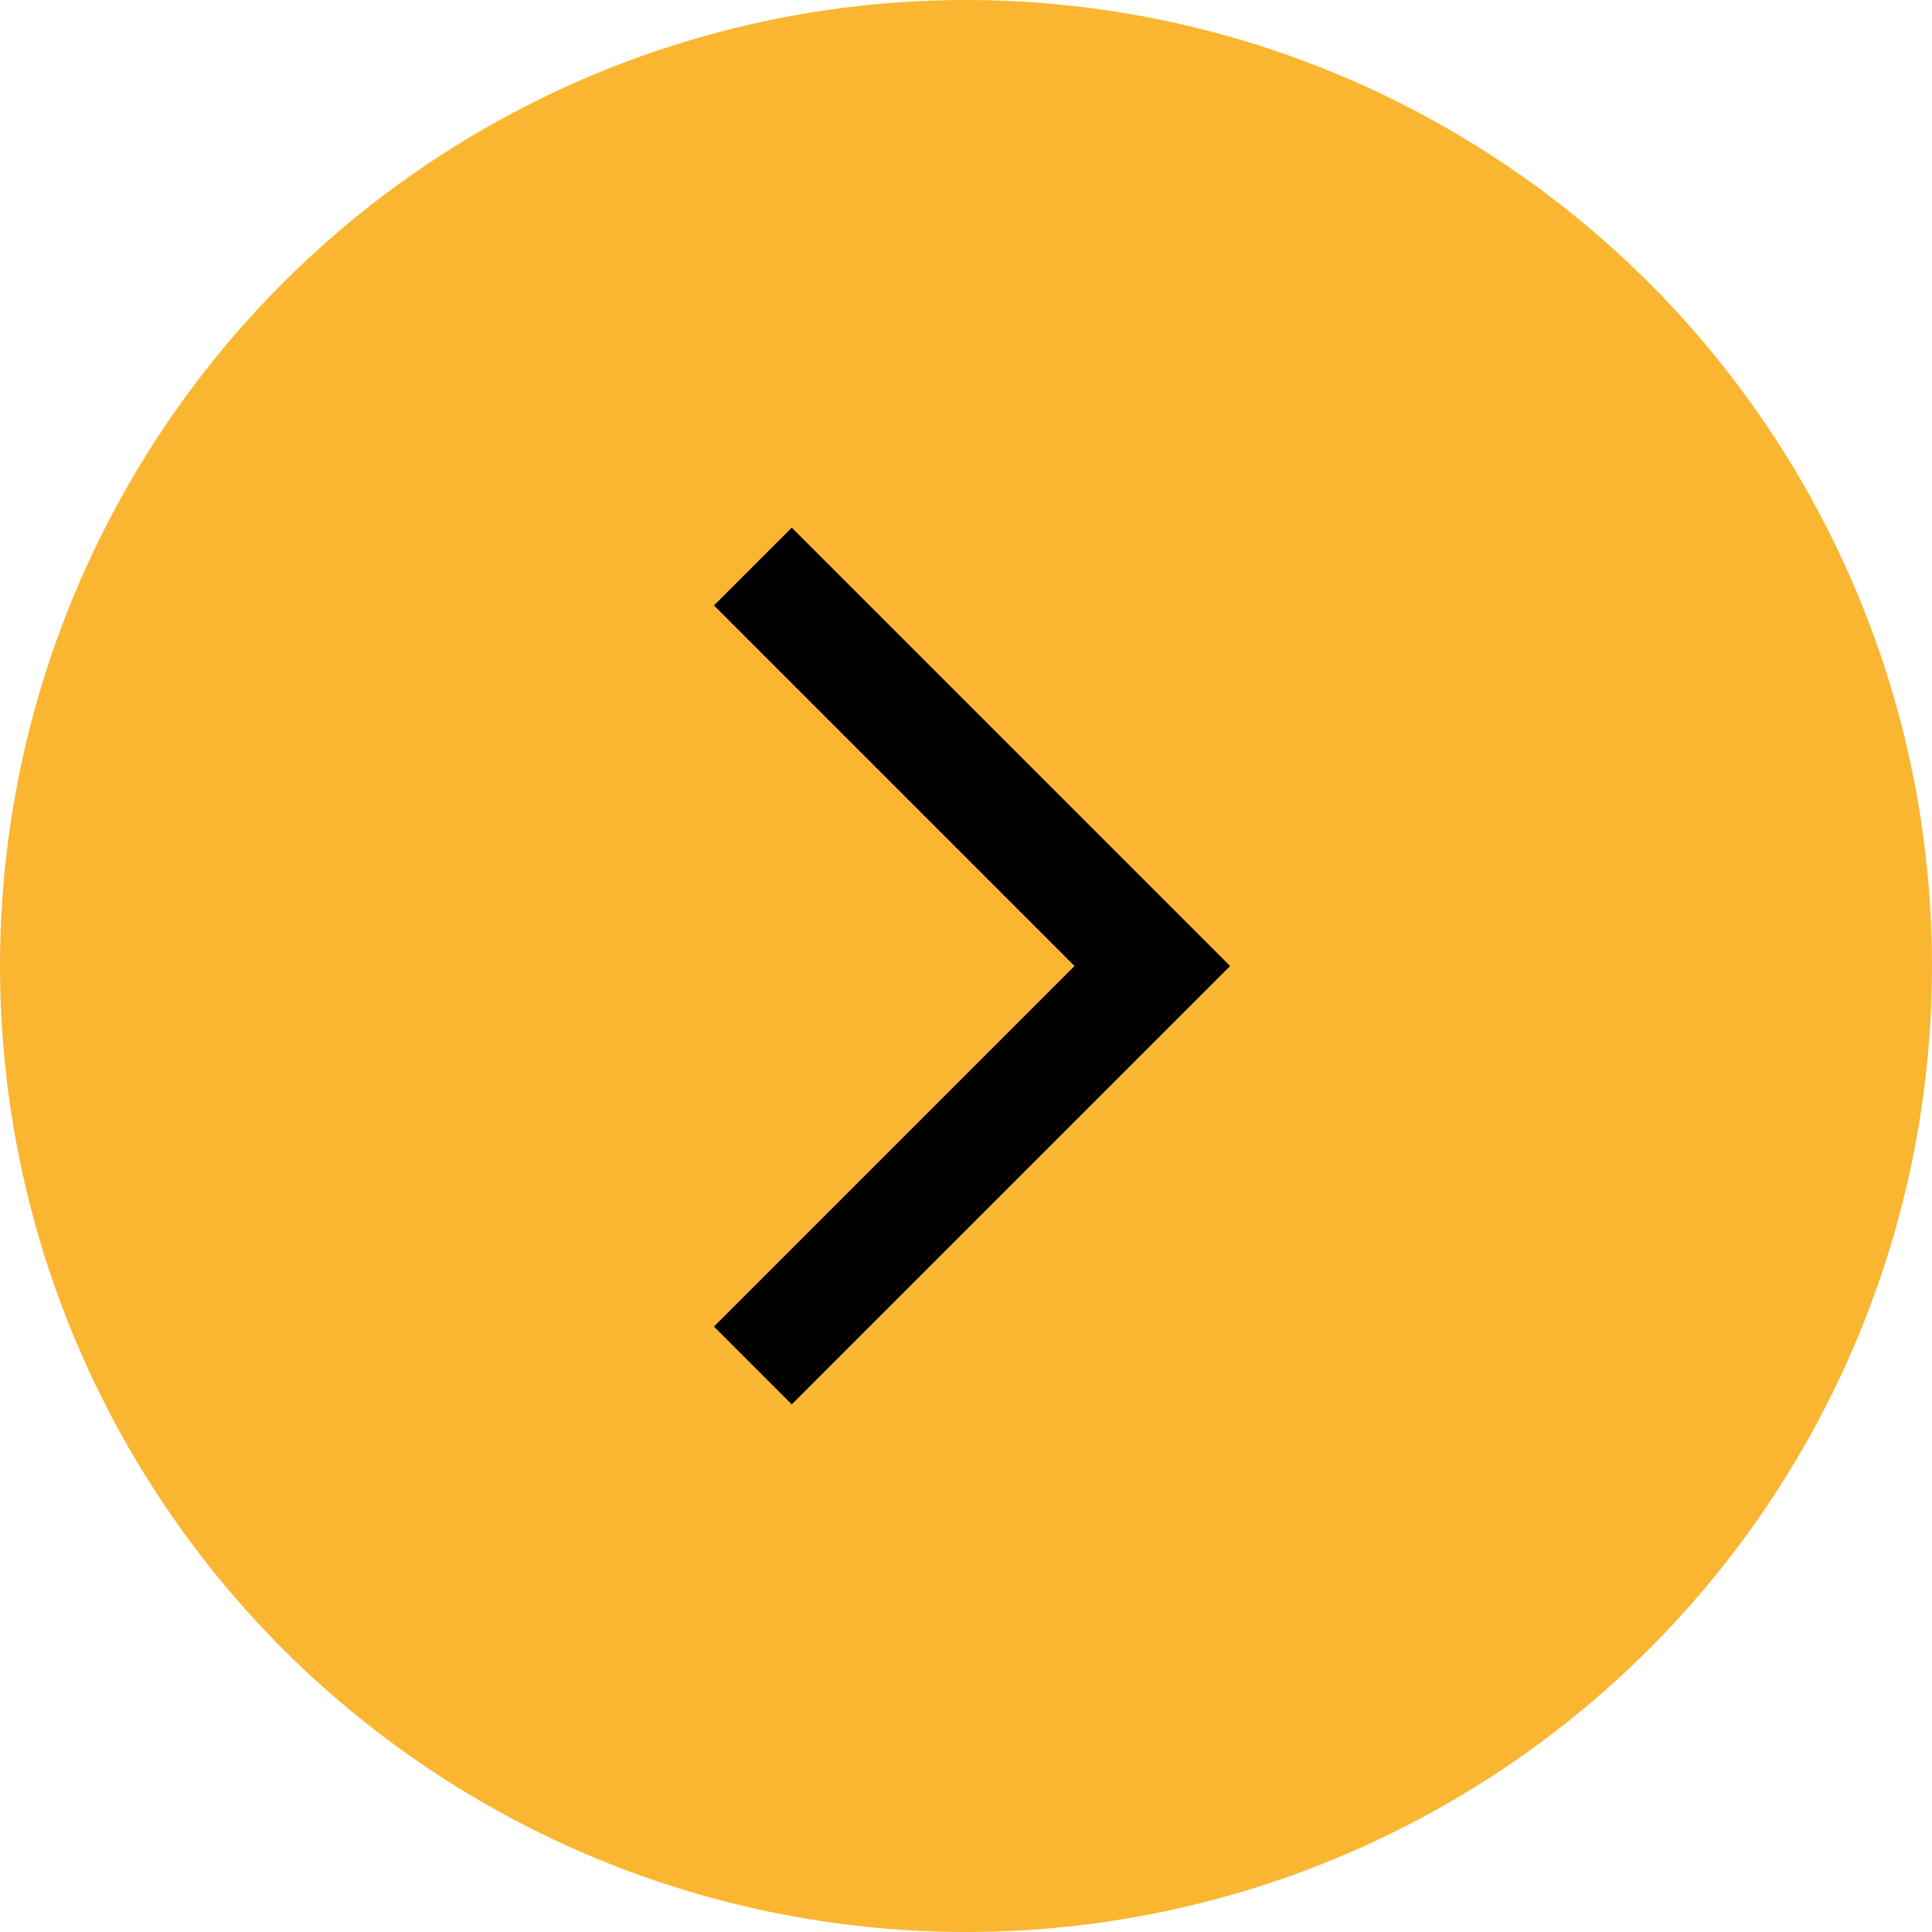
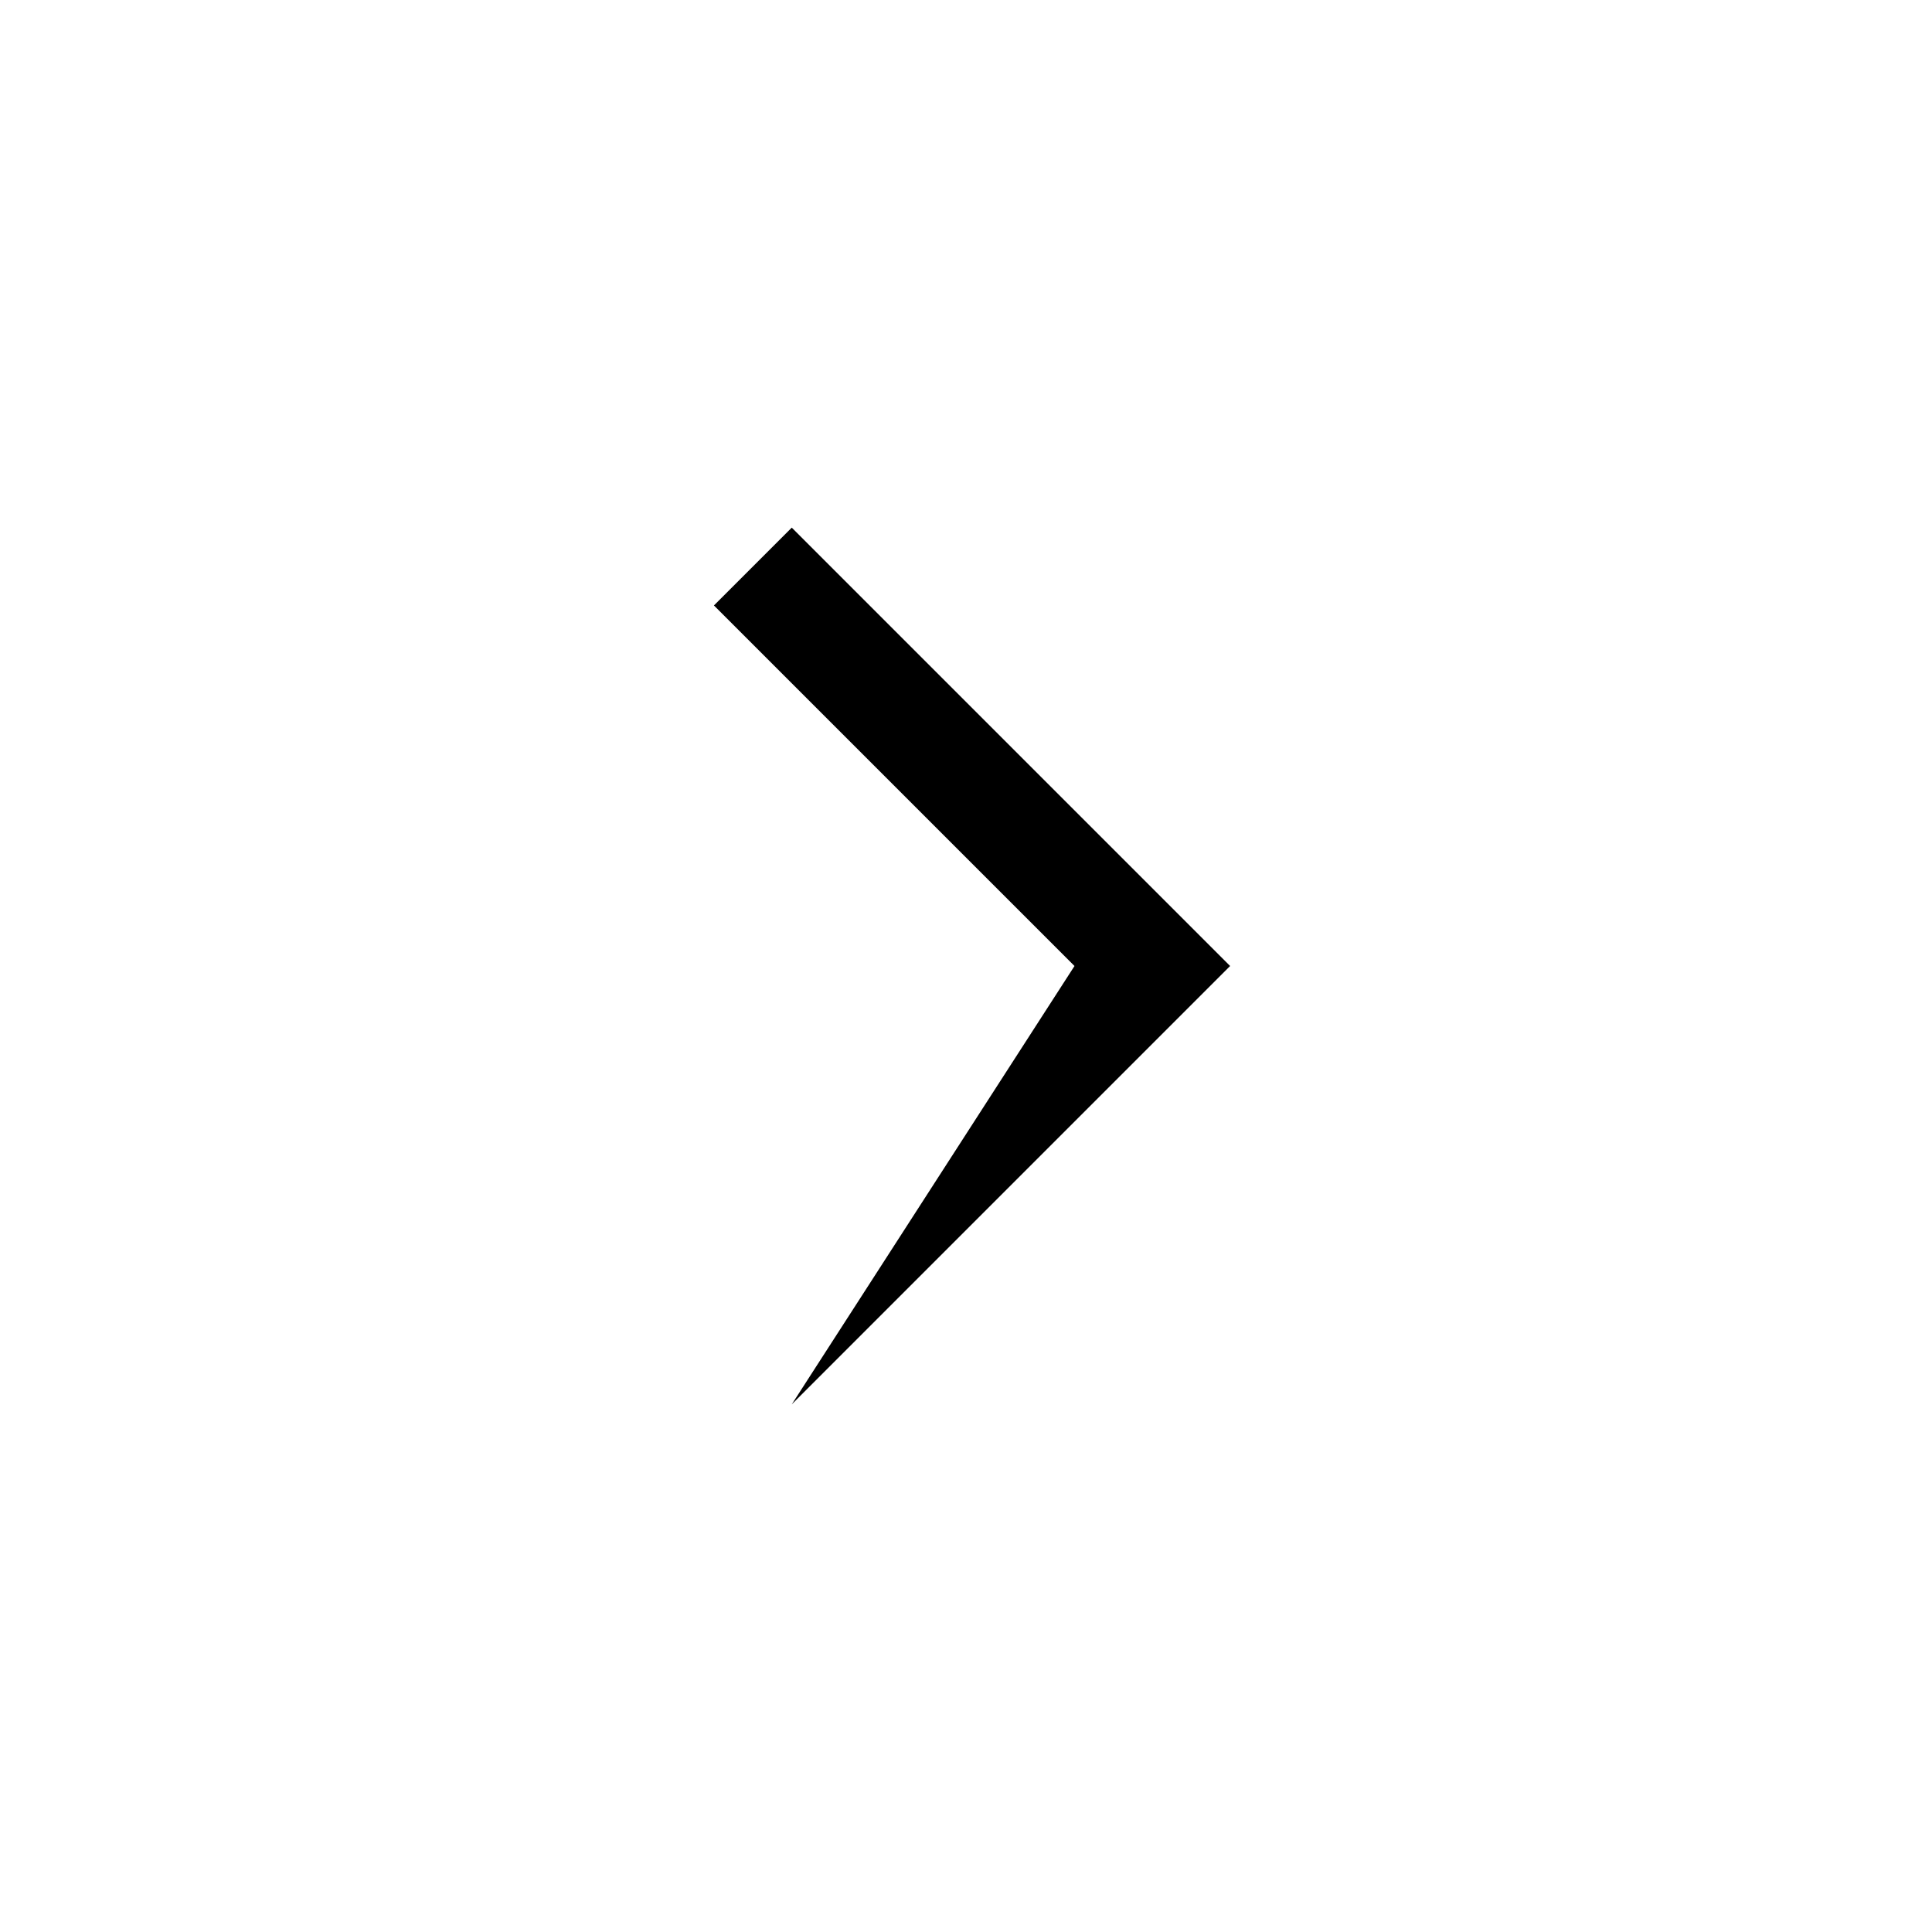
<svg xmlns="http://www.w3.org/2000/svg" width="101" height="101" viewBox="0 0 101 101" fill="none">
-   <circle cx="50.5" cy="50.5" r="50.5" fill="#FAB631" />
-   <path d="M41.391 73.417L37.323 69.349L56.172 50.5L37.323 31.651L41.391 27.583L64.307 50.5L41.391 73.417Z" fill="black" />
+   <path d="M41.391 73.417L56.172 50.5L37.323 31.651L41.391 27.583L64.307 50.5L41.391 73.417Z" fill="black" />
</svg>